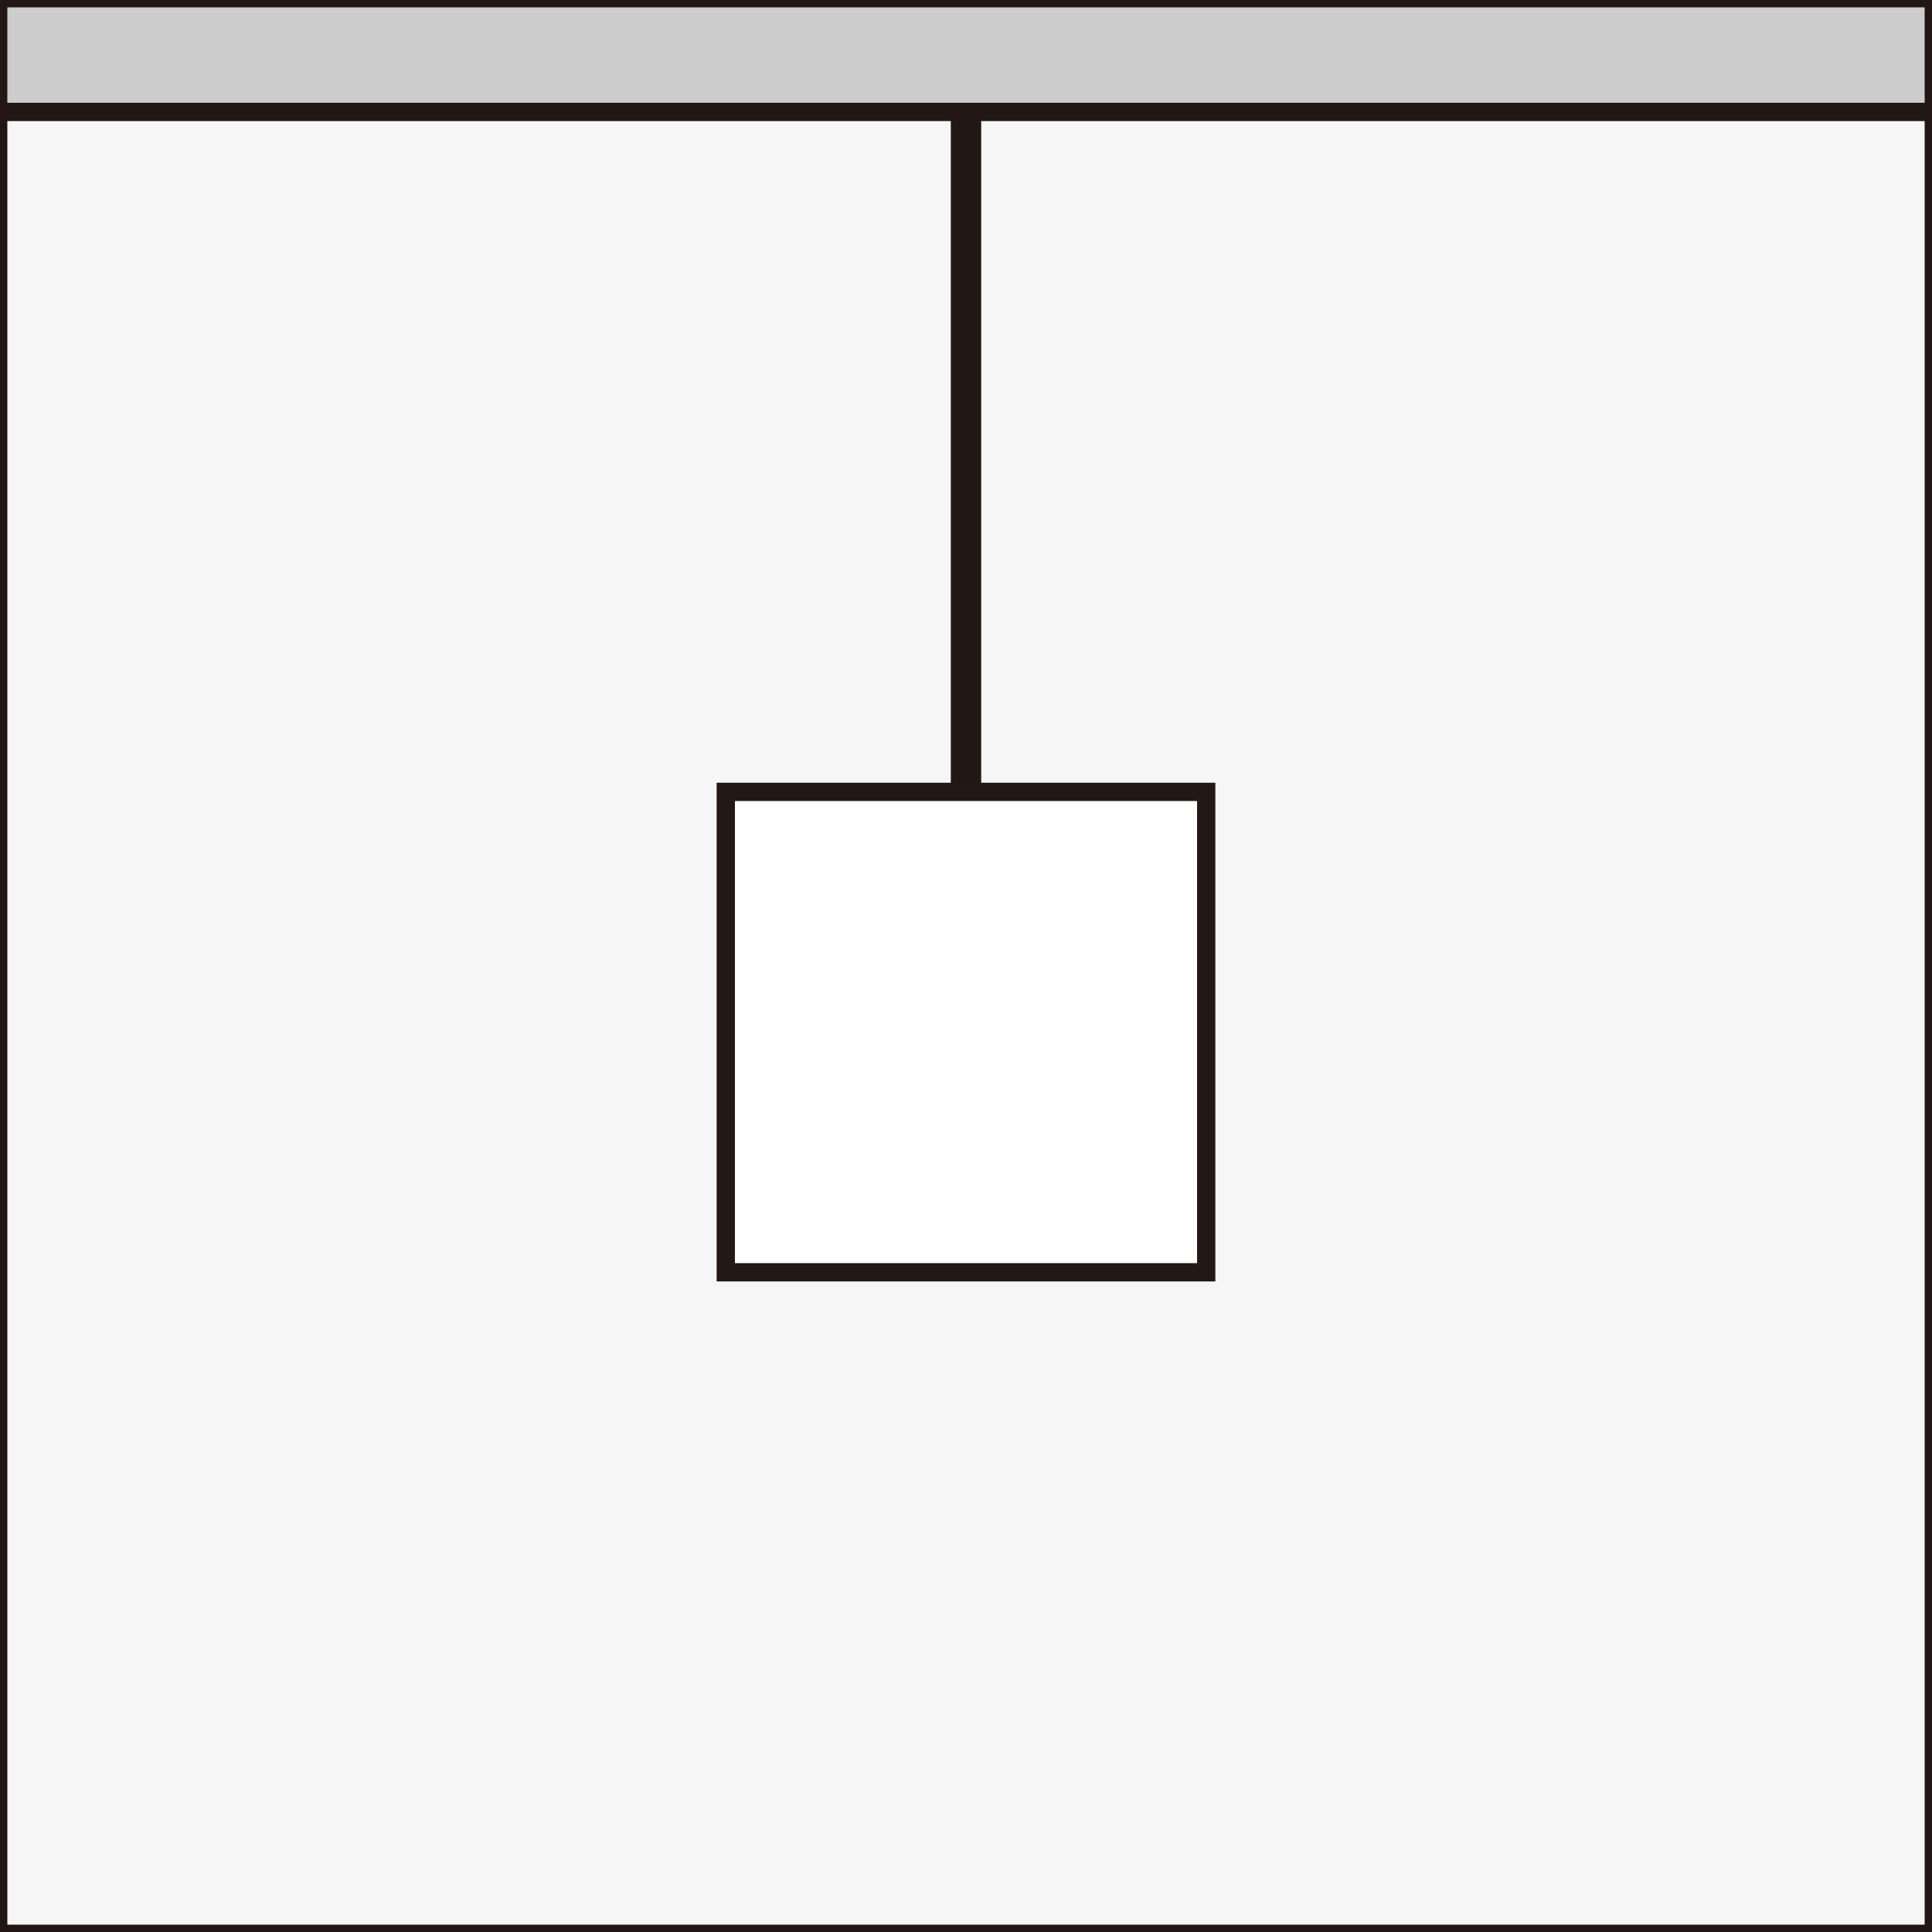
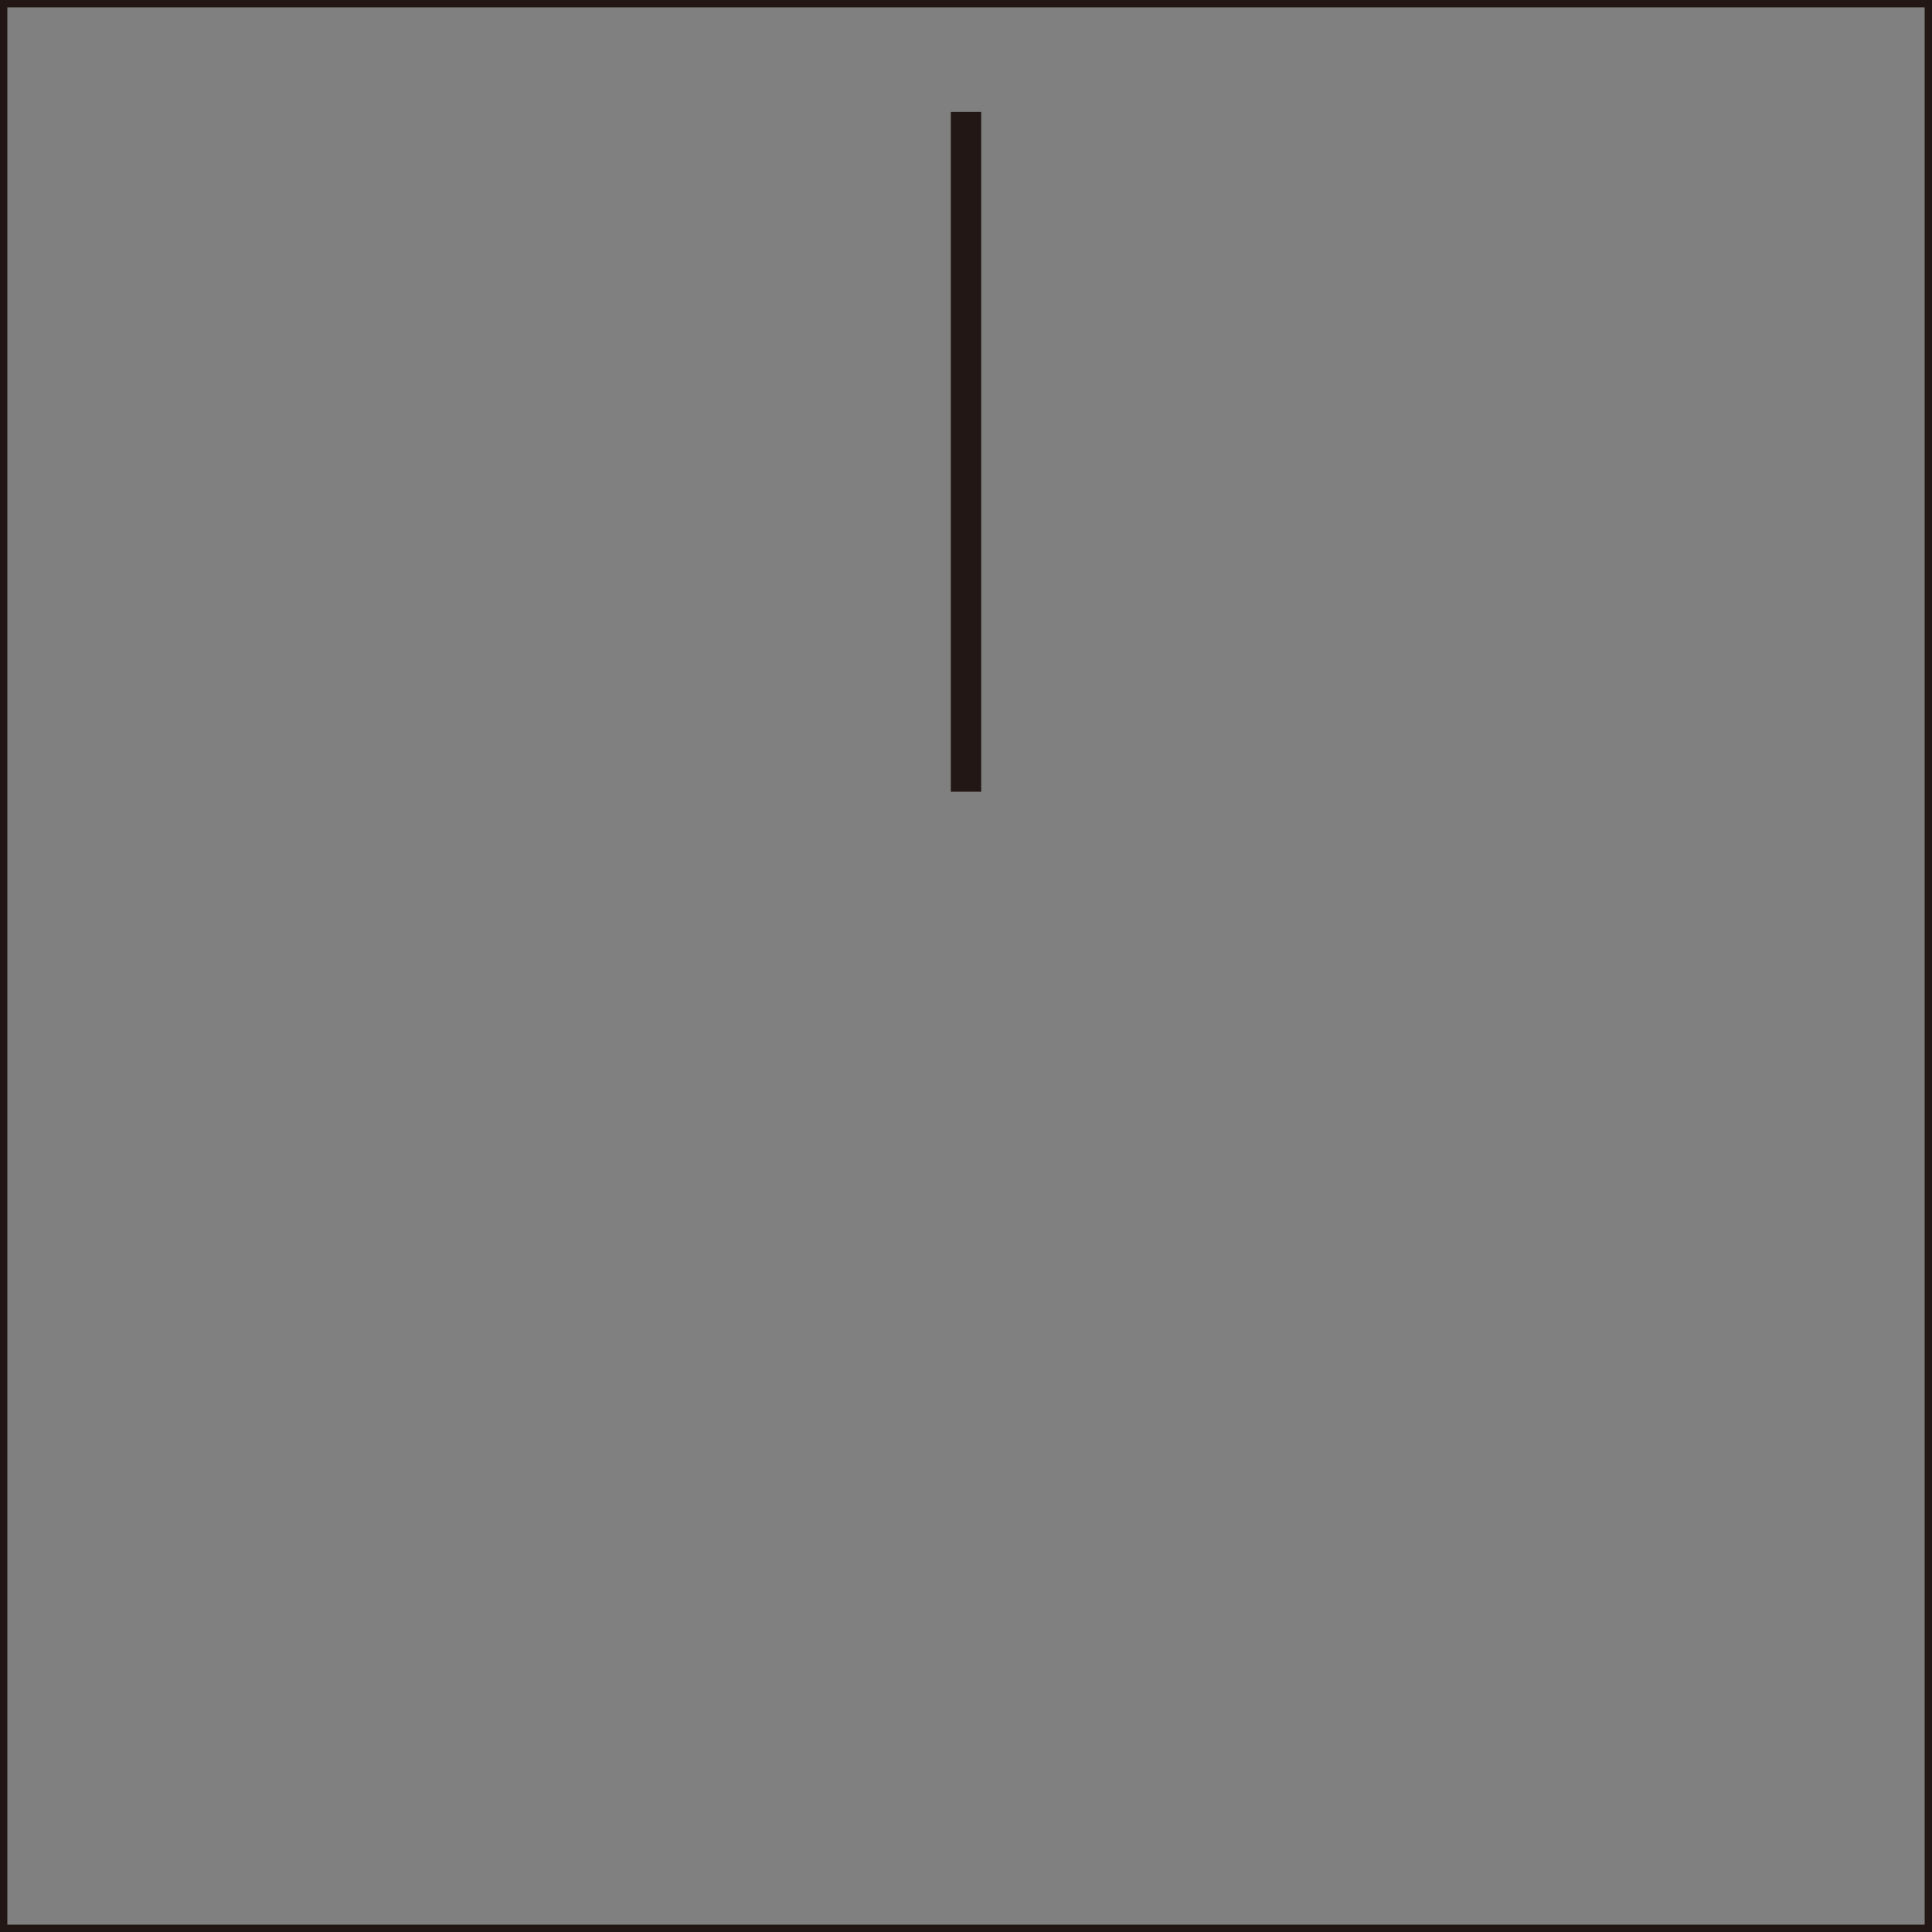
<svg xmlns="http://www.w3.org/2000/svg" id="图层_1" data-name="图层 1" viewBox="0 0 150 150">
  <rect x="0" y="0" width="150" height="150" fill="#808080" stroke="none" />
  <defs>
    <style>.cls-1{fill:#f6f6f6;}.cls-2{fill:#cdcdcd;}.cls-3{fill:#221714;}.cls-4{fill:#fff;}.cls-5{fill:#231815;}</style>
  </defs>
-   <rect class="cls-1" x="0.28" y="0.28" width="149.43" height="149.43" />
-   <rect class="cls-2" x="0.28" y="0.28" width="149.43" height="8.41" />
-   <rect class="cls-3" x="0.28" y="7.98" width="149.43" height="1.42" />
  <path class="cls-3" d="M150,150H0V0H150ZM.57,149.43H149.43V.57H.57Z" />
  <rect class="cls-3" x="73.82" y="8.69" width="2.36" height="52.78" />
-   <rect class="cls-4" x="56.35" y="61.48" width="37.31" height="37.31" />
-   <path class="cls-5" d="M94.36,99.49H55.64V60.77H94.36Zm-37.3-1.42H92.94V62.19H57.06Z" />
</svg>